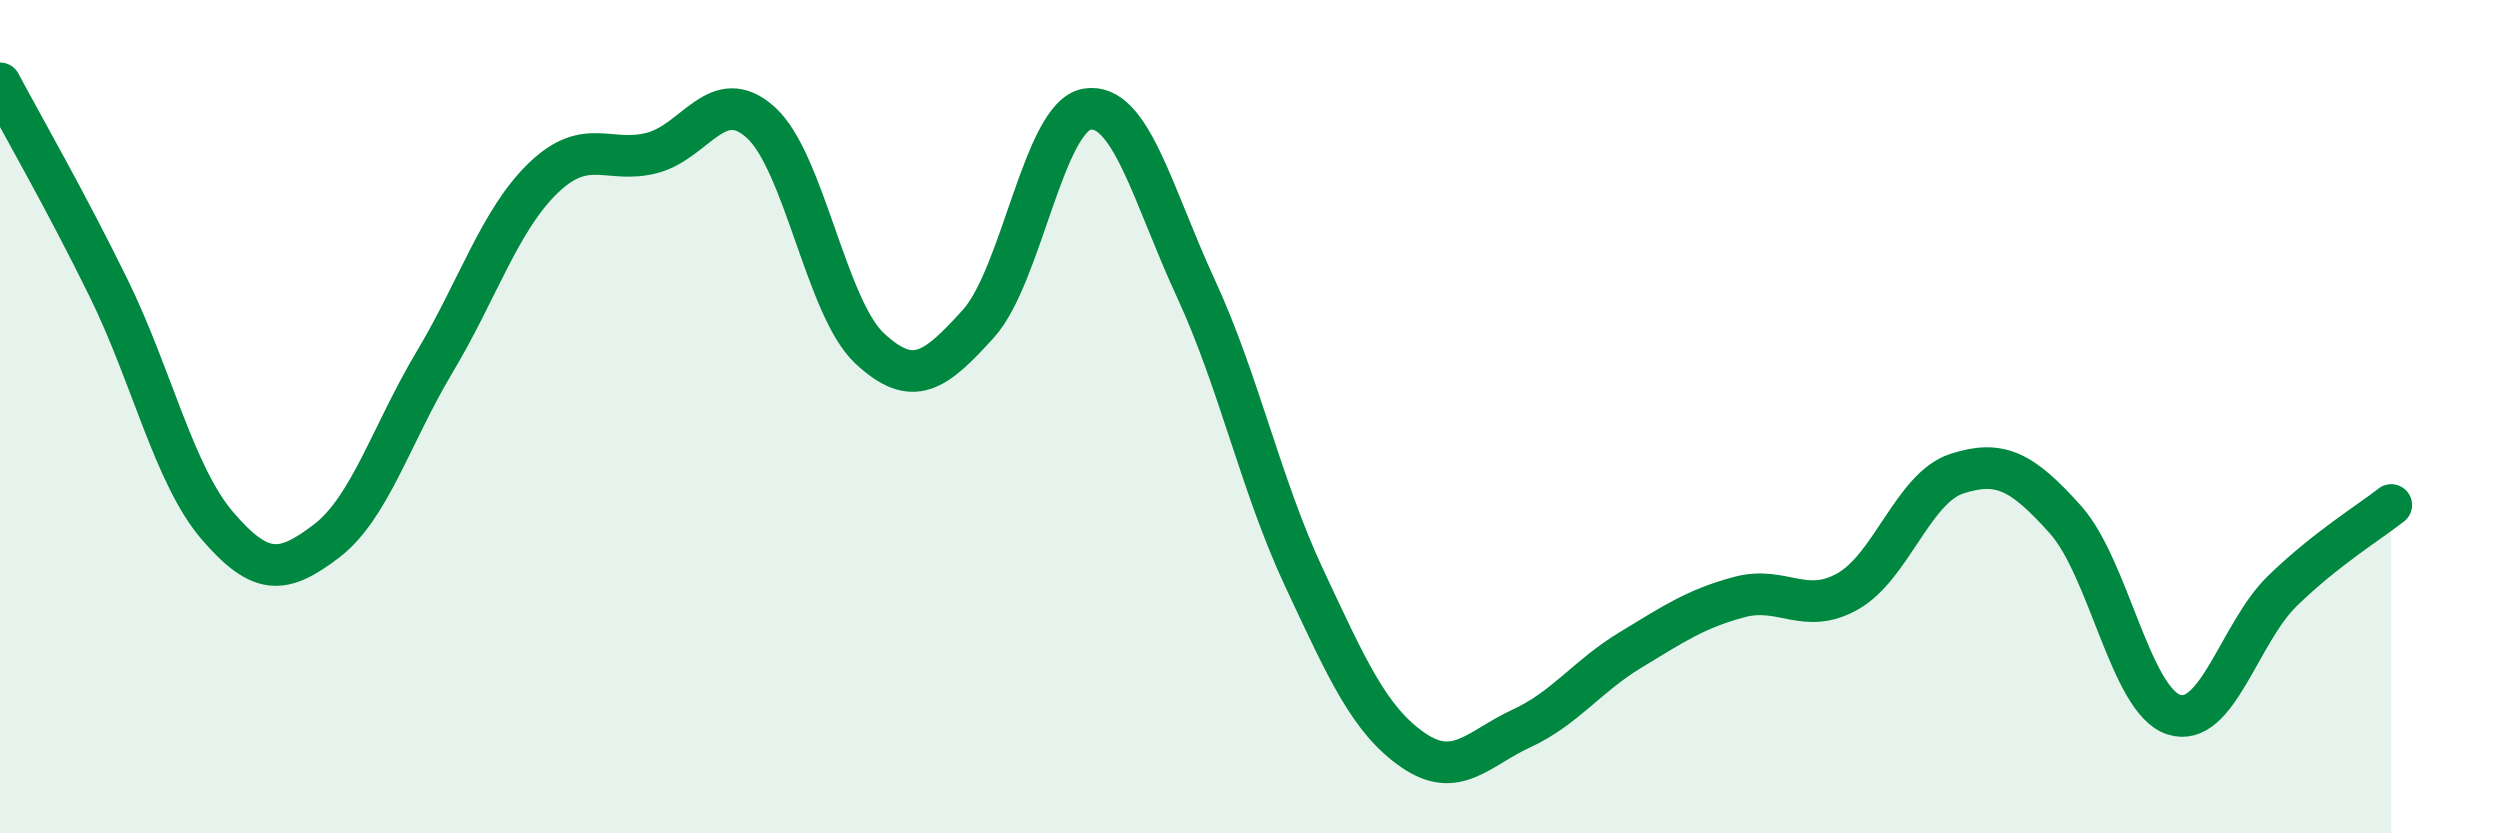
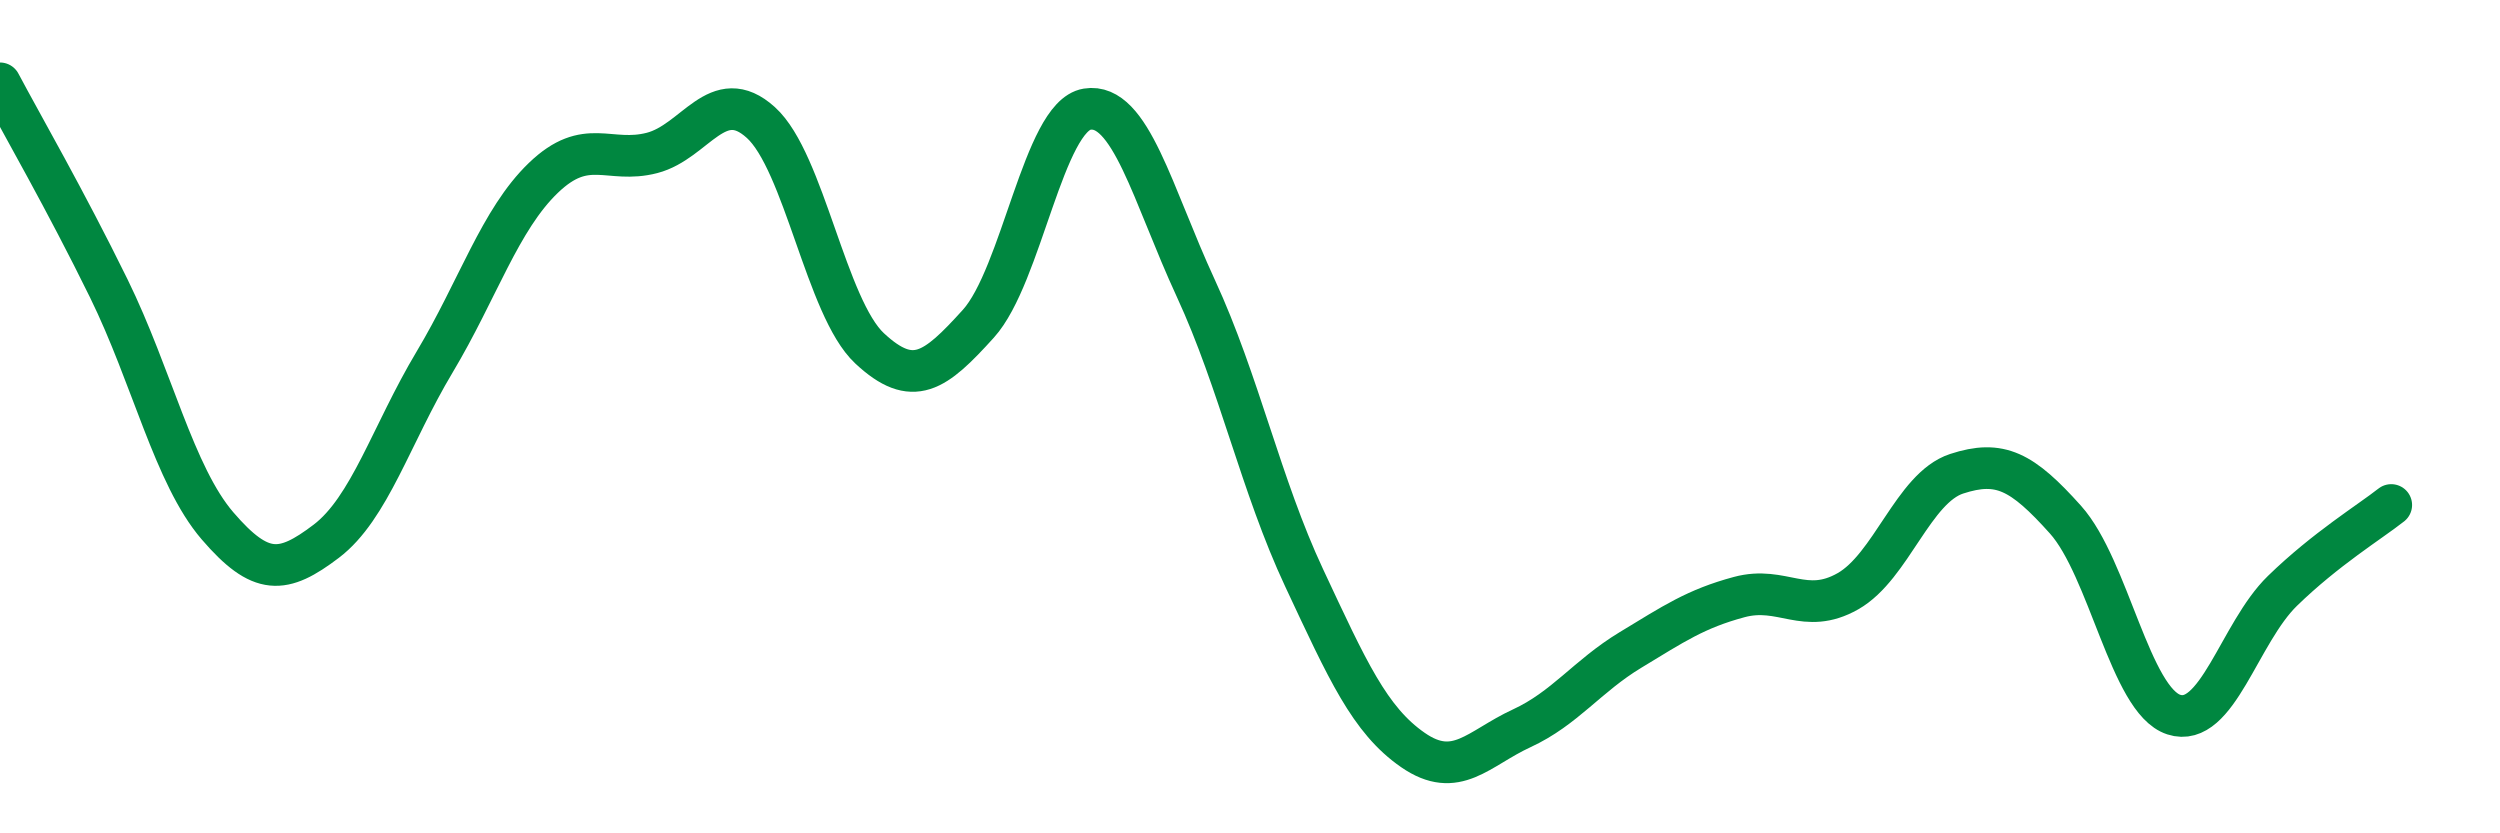
<svg xmlns="http://www.w3.org/2000/svg" width="60" height="20" viewBox="0 0 60 20">
-   <path d="M 0,2 C 0.52,2.98 1.57,4.8 2.61,6.92 C 3.65,9.04 4.18,11.41 5.22,12.62 C 6.26,13.83 6.79,13.78 7.83,12.99 C 8.87,12.2 9.39,10.43 10.43,8.69 C 11.47,6.95 12,5.27 13.04,4.27 C 14.08,3.27 14.61,3.94 15.65,3.67 C 16.69,3.4 17.22,2 18.26,2.94 C 19.3,3.88 19.83,7.39 20.87,8.36 C 21.91,9.33 22.44,8.92 23.48,7.77 C 24.52,6.62 25.05,2.79 26.09,2.62 C 27.13,2.45 27.66,4.67 28.7,6.92 C 29.74,9.17 30.26,11.65 31.3,13.87 C 32.34,16.09 32.87,17.28 33.91,18 C 34.95,18.72 35.48,17.96 36.52,17.48 C 37.56,17 38.09,16.23 39.13,15.6 C 40.17,14.97 40.7,14.61 41.74,14.33 C 42.78,14.05 43.31,14.78 44.35,14.19 C 45.39,13.6 45.92,11.71 46.96,11.37 C 48,11.03 48.53,11.31 49.57,12.47 C 50.61,13.63 51.13,16.81 52.17,17.15 C 53.21,17.49 53.74,15.19 54.78,14.18 C 55.82,13.17 56.87,12.53 57.39,12.12L57.39 20L0 20Z" fill="#008740" opacity="0.1" stroke-linecap="round" stroke-linejoin="round" />
  <path d="M 0,2 C 0.52,2.98 1.57,4.8 2.61,6.92 C 3.65,9.04 4.18,11.41 5.22,12.62 C 6.26,13.83 6.79,13.78 7.83,12.99 C 8.87,12.2 9.39,10.43 10.43,8.69 C 11.47,6.95 12,5.27 13.04,4.27 C 14.08,3.27 14.61,3.94 15.65,3.67 C 16.69,3.4 17.22,2 18.26,2.94 C 19.3,3.88 19.83,7.39 20.87,8.36 C 21.91,9.33 22.44,8.92 23.48,7.77 C 24.52,6.62 25.05,2.79 26.09,2.62 C 27.13,2.45 27.66,4.67 28.7,6.92 C 29.74,9.17 30.26,11.65 31.3,13.87 C 32.34,16.09 32.87,17.28 33.91,18 C 34.95,18.72 35.48,17.96 36.52,17.48 C 37.56,17 38.09,16.23 39.13,15.6 C 40.17,14.97 40.7,14.61 41.74,14.33 C 42.78,14.05 43.31,14.78 44.35,14.19 C 45.39,13.6 45.92,11.71 46.96,11.37 C 48,11.03 48.53,11.31 49.57,12.47 C 50.61,13.63 51.13,16.81 52.17,17.15 C 53.21,17.49 53.74,15.19 54.78,14.18 C 55.82,13.17 56.87,12.53 57.39,12.12" stroke="#008740" stroke-width="1" fill="none" stroke-linecap="round" stroke-linejoin="round" />
</svg>